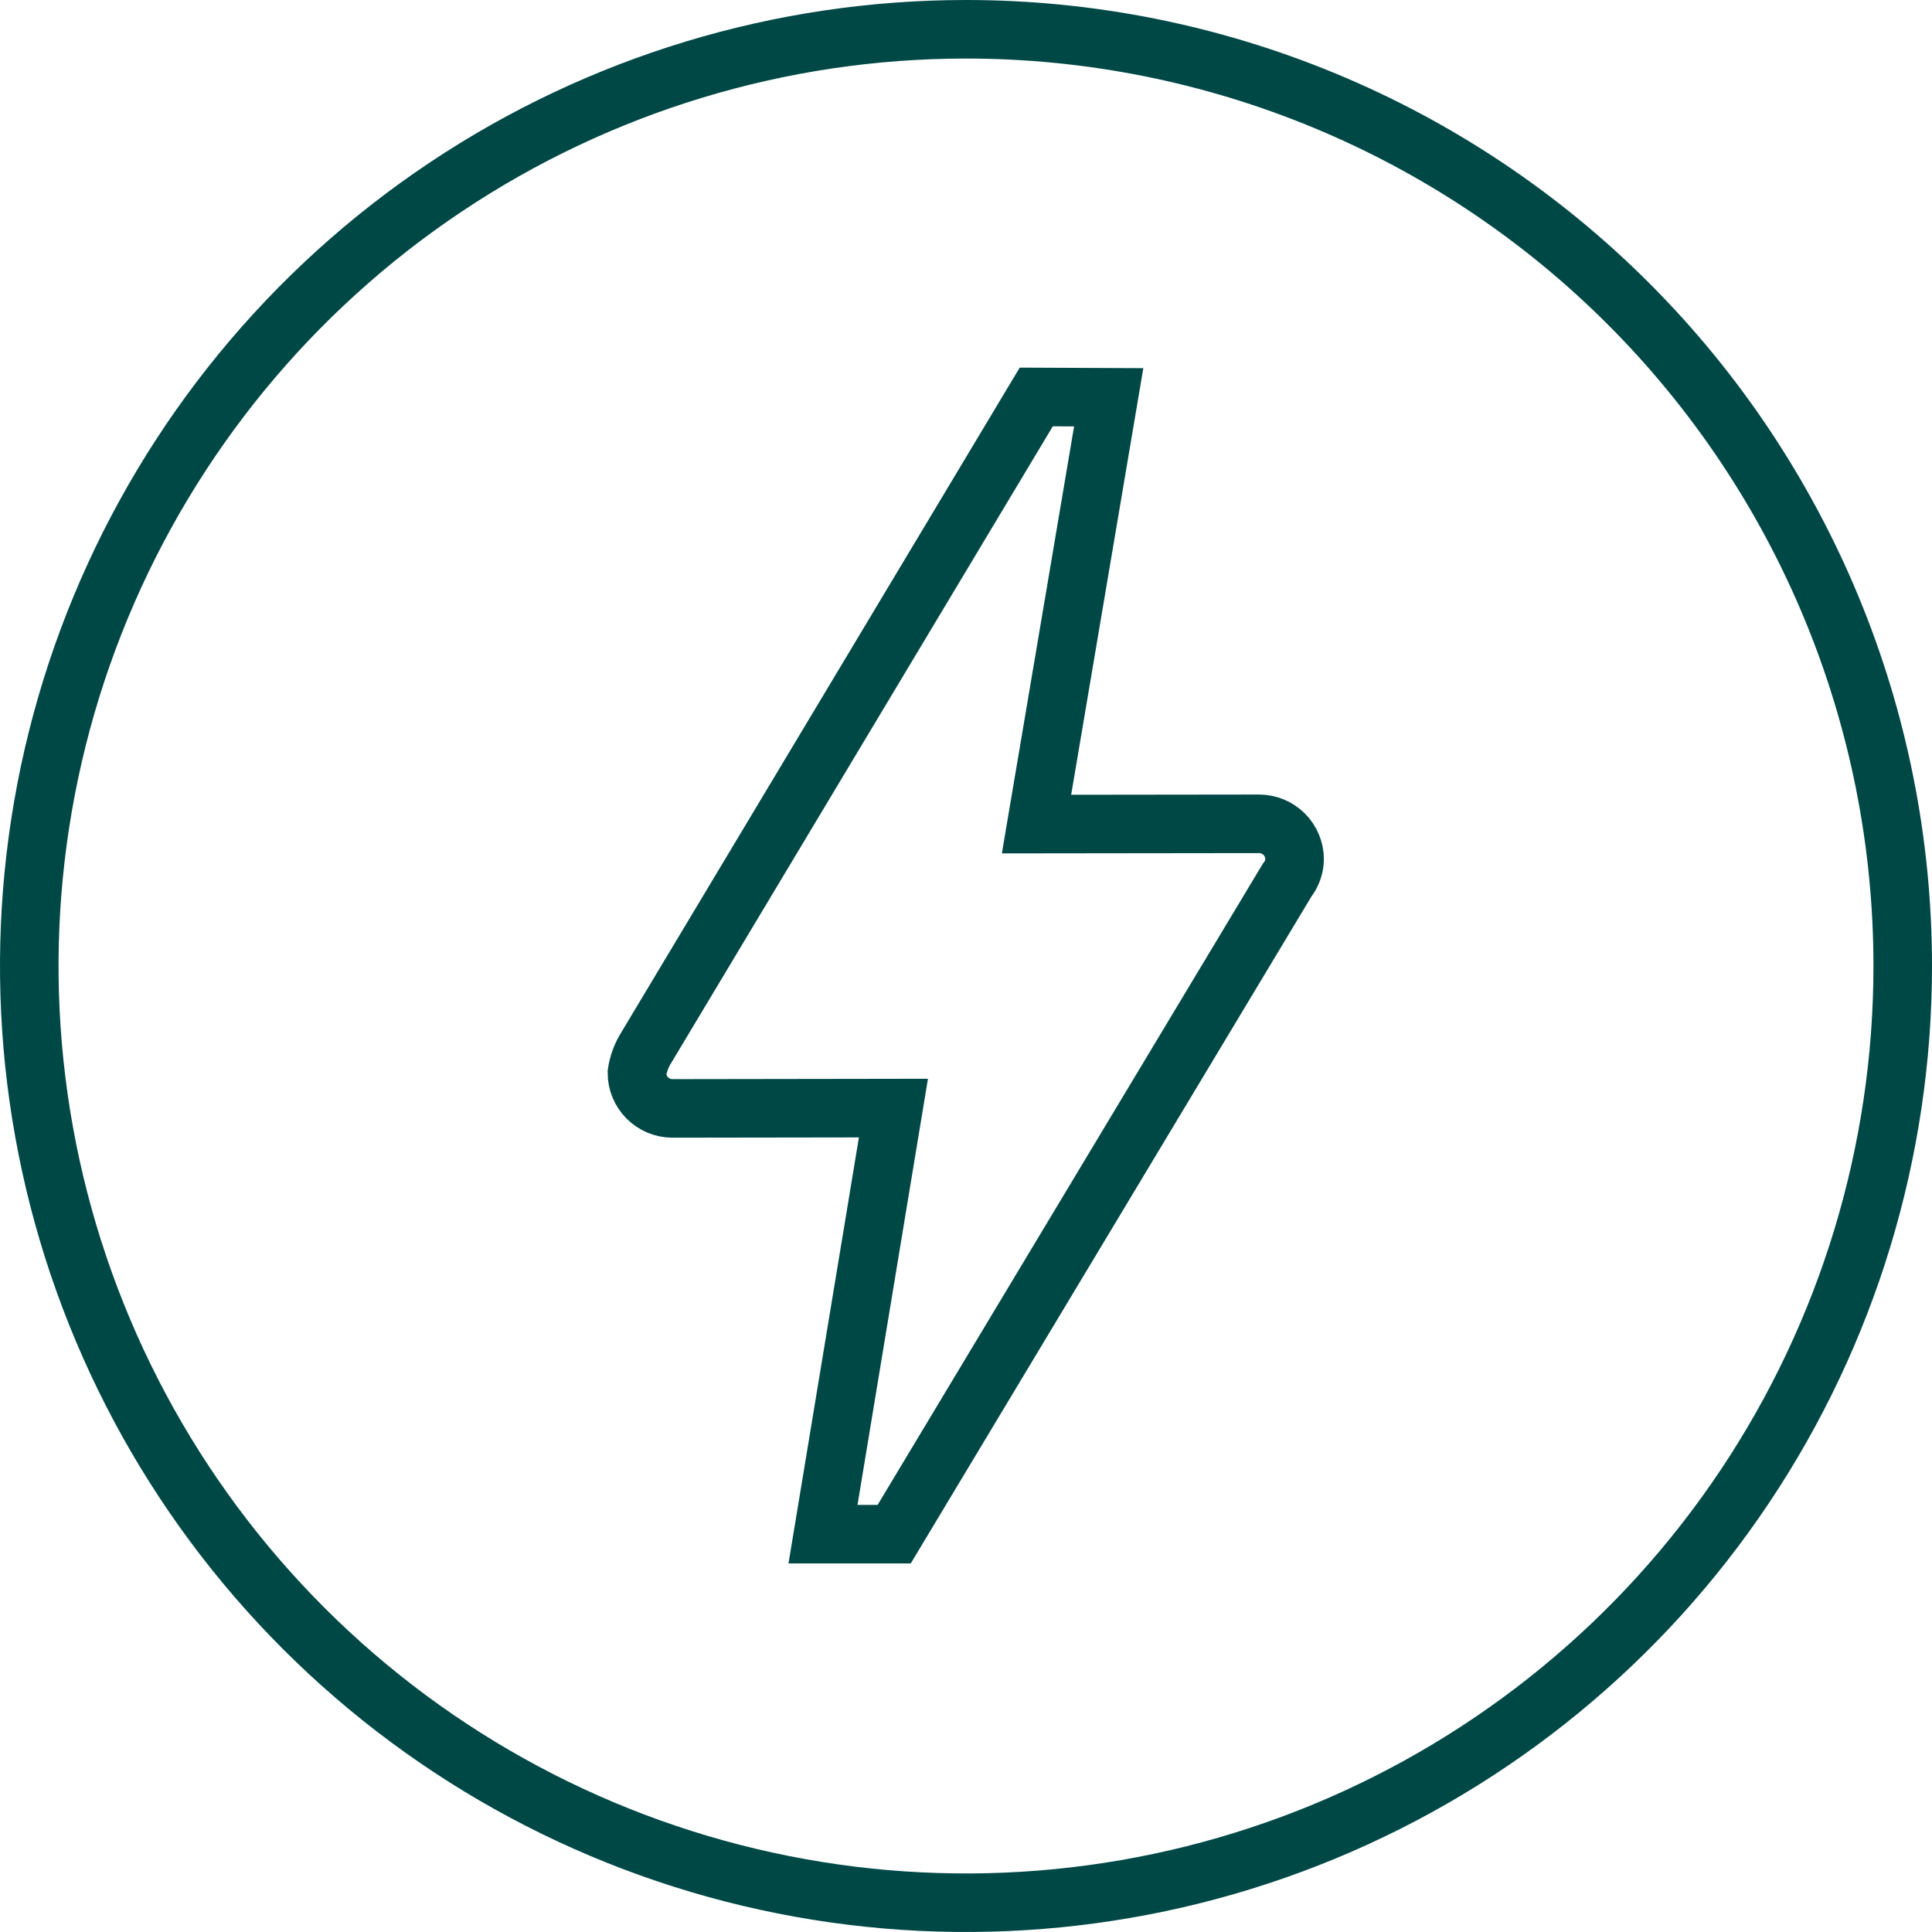
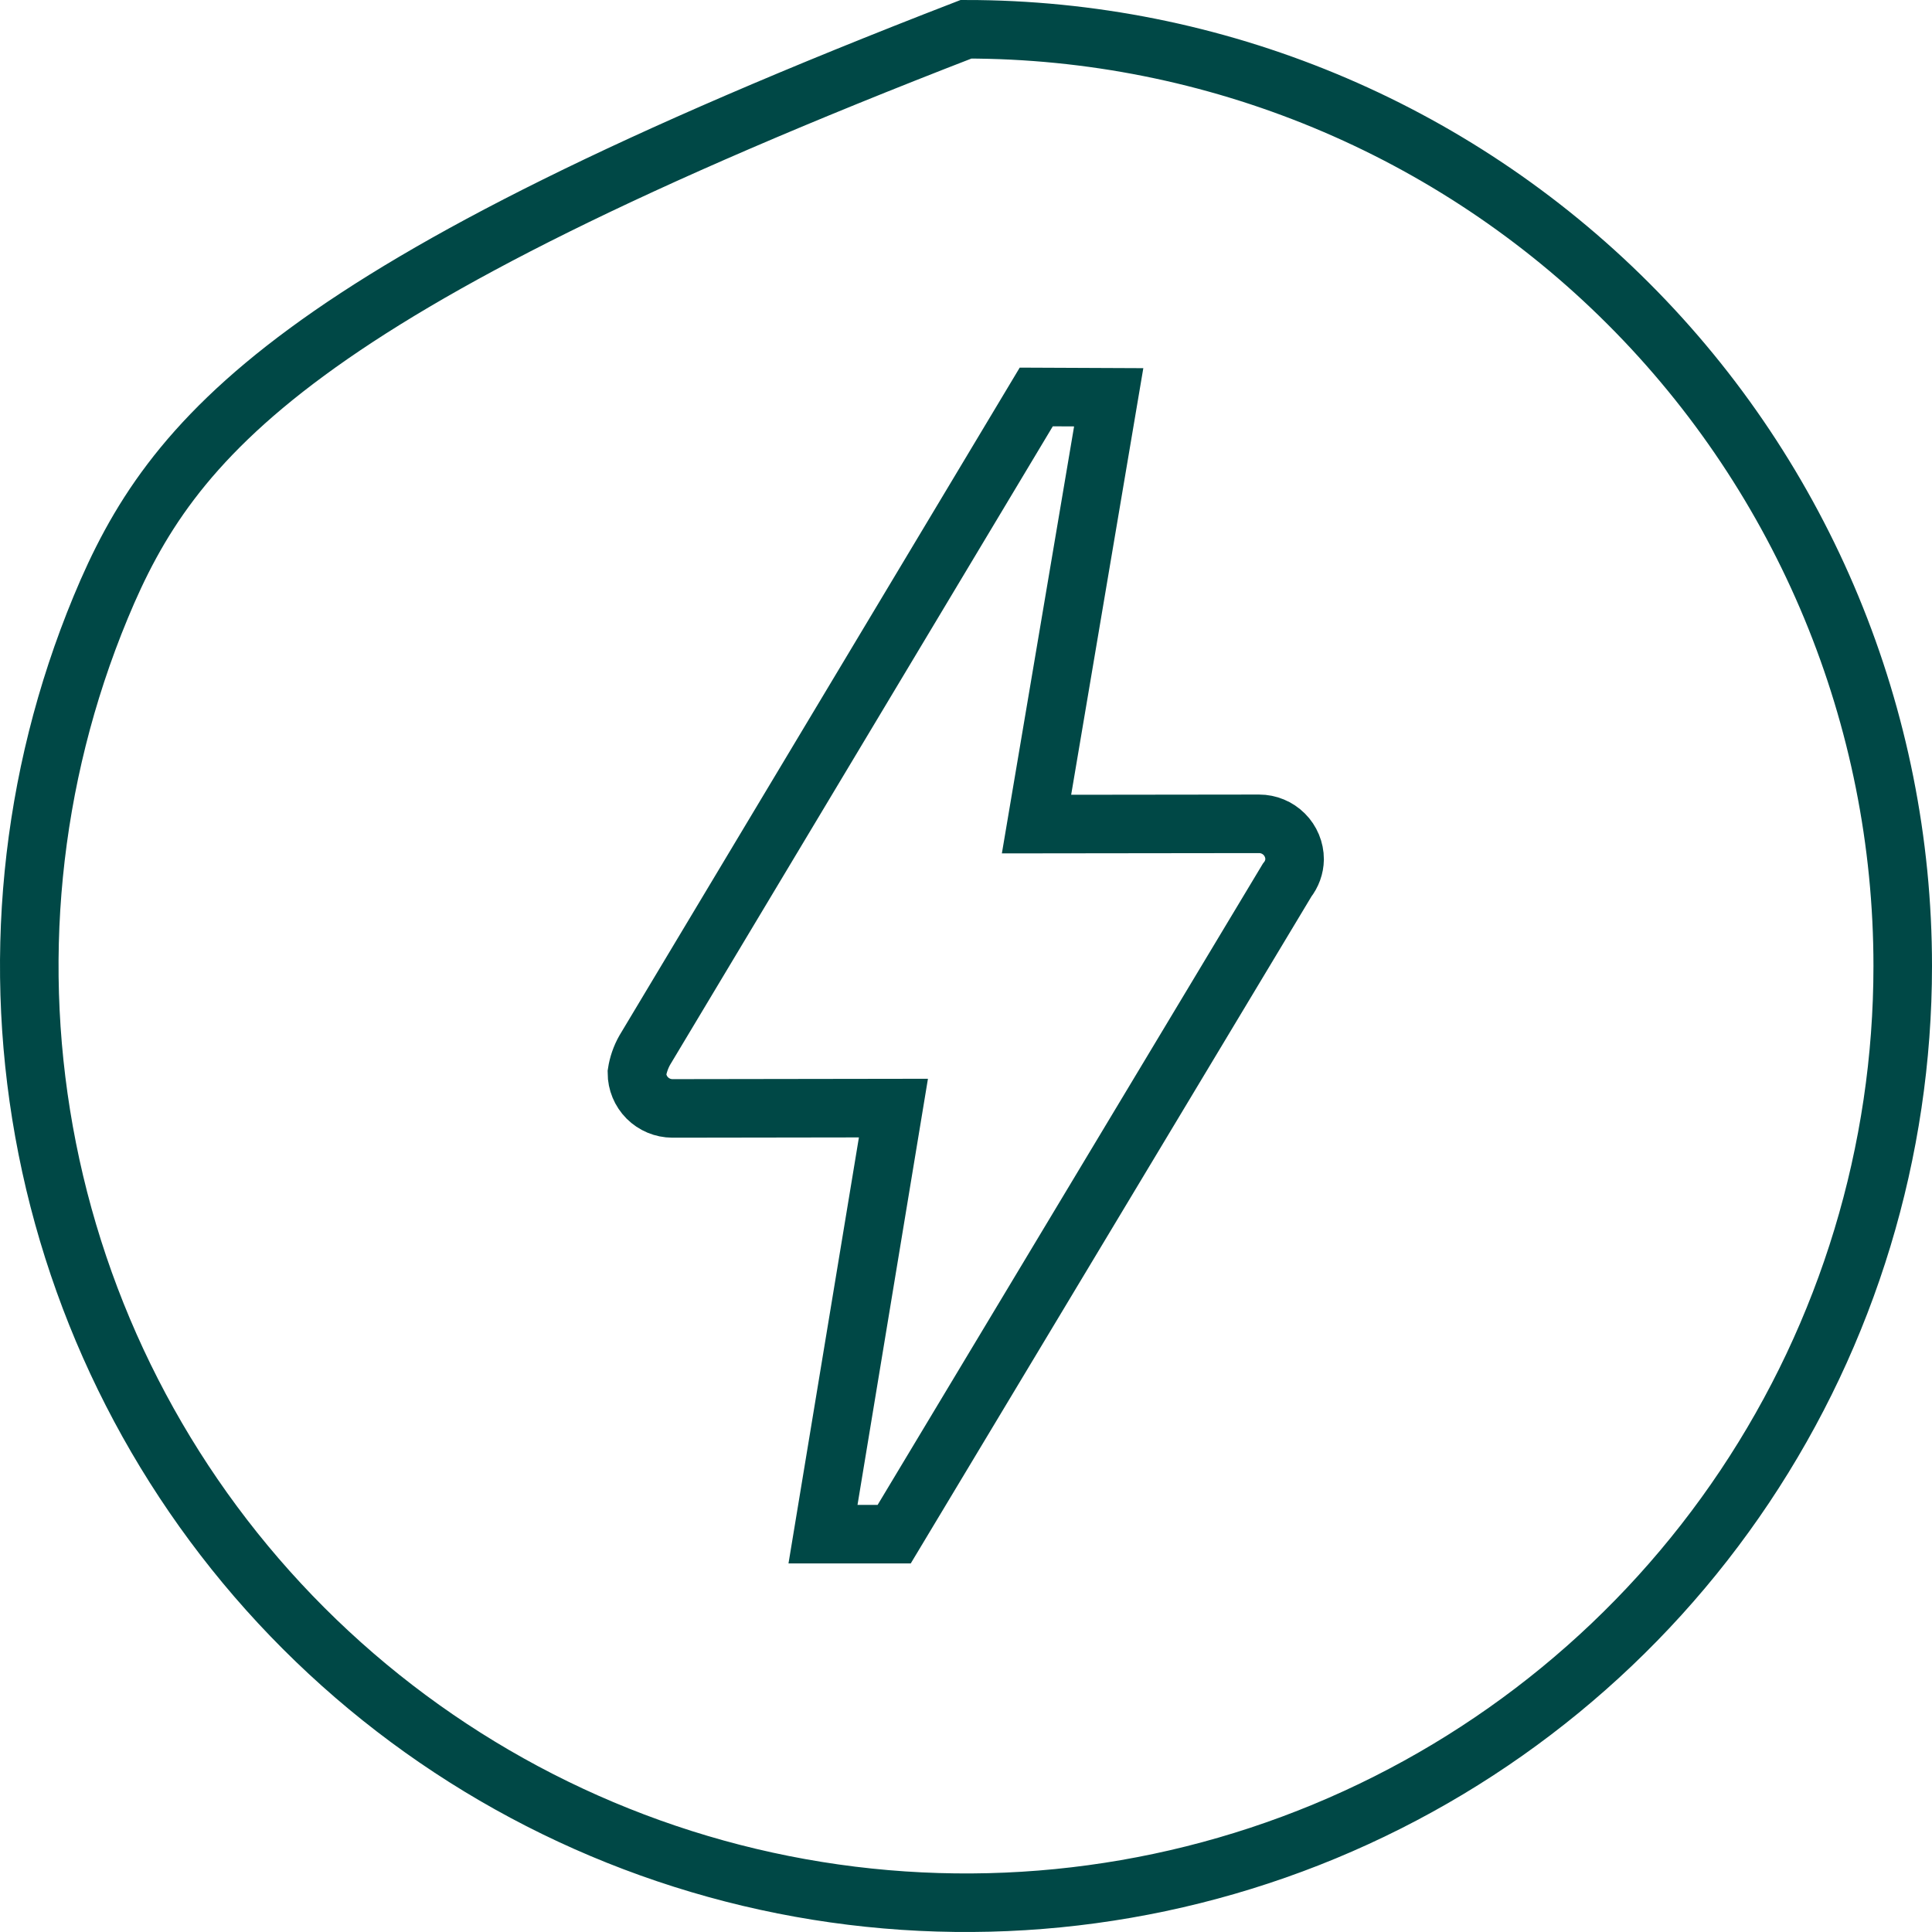
<svg xmlns="http://www.w3.org/2000/svg" width="66" height="66" viewBox="0 0 66 66" fill="none">
-   <path d="M30.547 52.409H28.115L30.521 37.854L23.076 37.865H22.969C22.648 37.864 22.34 37.735 22.113 37.508C21.886 37.28 21.759 36.972 21.758 36.651C21.799 36.379 21.89 36.116 22.025 35.876L35.4 13.561L37.875 13.572L35.409 28.152L42.892 28.143H43.012C43.171 28.143 43.329 28.174 43.476 28.235C43.623 28.296 43.757 28.385 43.87 28.498C43.983 28.61 44.072 28.744 44.133 28.891C44.194 29.038 44.226 29.196 44.226 29.355C44.221 29.615 44.13 29.866 43.968 30.07L30.547 52.409ZM33 1C26.671 1 20.484 2.877 15.222 6.393C9.959 9.909 5.858 14.907 3.436 20.754C1.014 26.601 0.38 33.035 1.615 39.243C2.85 45.45 5.897 51.152 10.373 55.627C14.848 60.103 20.55 63.15 26.757 64.385C32.965 65.62 39.399 64.986 45.246 62.564C51.093 60.142 56.091 56.041 59.607 50.778C63.123 45.516 65 39.329 65 33C65 24.513 61.629 16.374 55.627 10.373C49.626 4.371 41.487 1 33 1V1Z" stroke="#004846" stroke-width="2" stroke-miterlimit="10" />
+   <path d="M30.547 52.409H28.115L30.521 37.854L23.076 37.865H22.969C22.648 37.864 22.34 37.735 22.113 37.508C21.886 37.28 21.759 36.972 21.758 36.651C21.799 36.379 21.89 36.116 22.025 35.876L35.4 13.561L37.875 13.572L35.409 28.152L42.892 28.143H43.012C43.171 28.143 43.329 28.174 43.476 28.235C43.623 28.296 43.757 28.385 43.87 28.498C43.983 28.61 44.072 28.744 44.133 28.891C44.194 29.038 44.226 29.196 44.226 29.355C44.221 29.615 44.13 29.866 43.968 30.07L30.547 52.409ZM33 1C9.959 9.909 5.858 14.907 3.436 20.754C1.014 26.601 0.38 33.035 1.615 39.243C2.85 45.45 5.897 51.152 10.373 55.627C14.848 60.103 20.55 63.15 26.757 64.385C32.965 65.62 39.399 64.986 45.246 62.564C51.093 60.142 56.091 56.041 59.607 50.778C63.123 45.516 65 39.329 65 33C65 24.513 61.629 16.374 55.627 10.373C49.626 4.371 41.487 1 33 1V1Z" stroke="#004846" stroke-width="2" stroke-miterlimit="10" />
</svg>